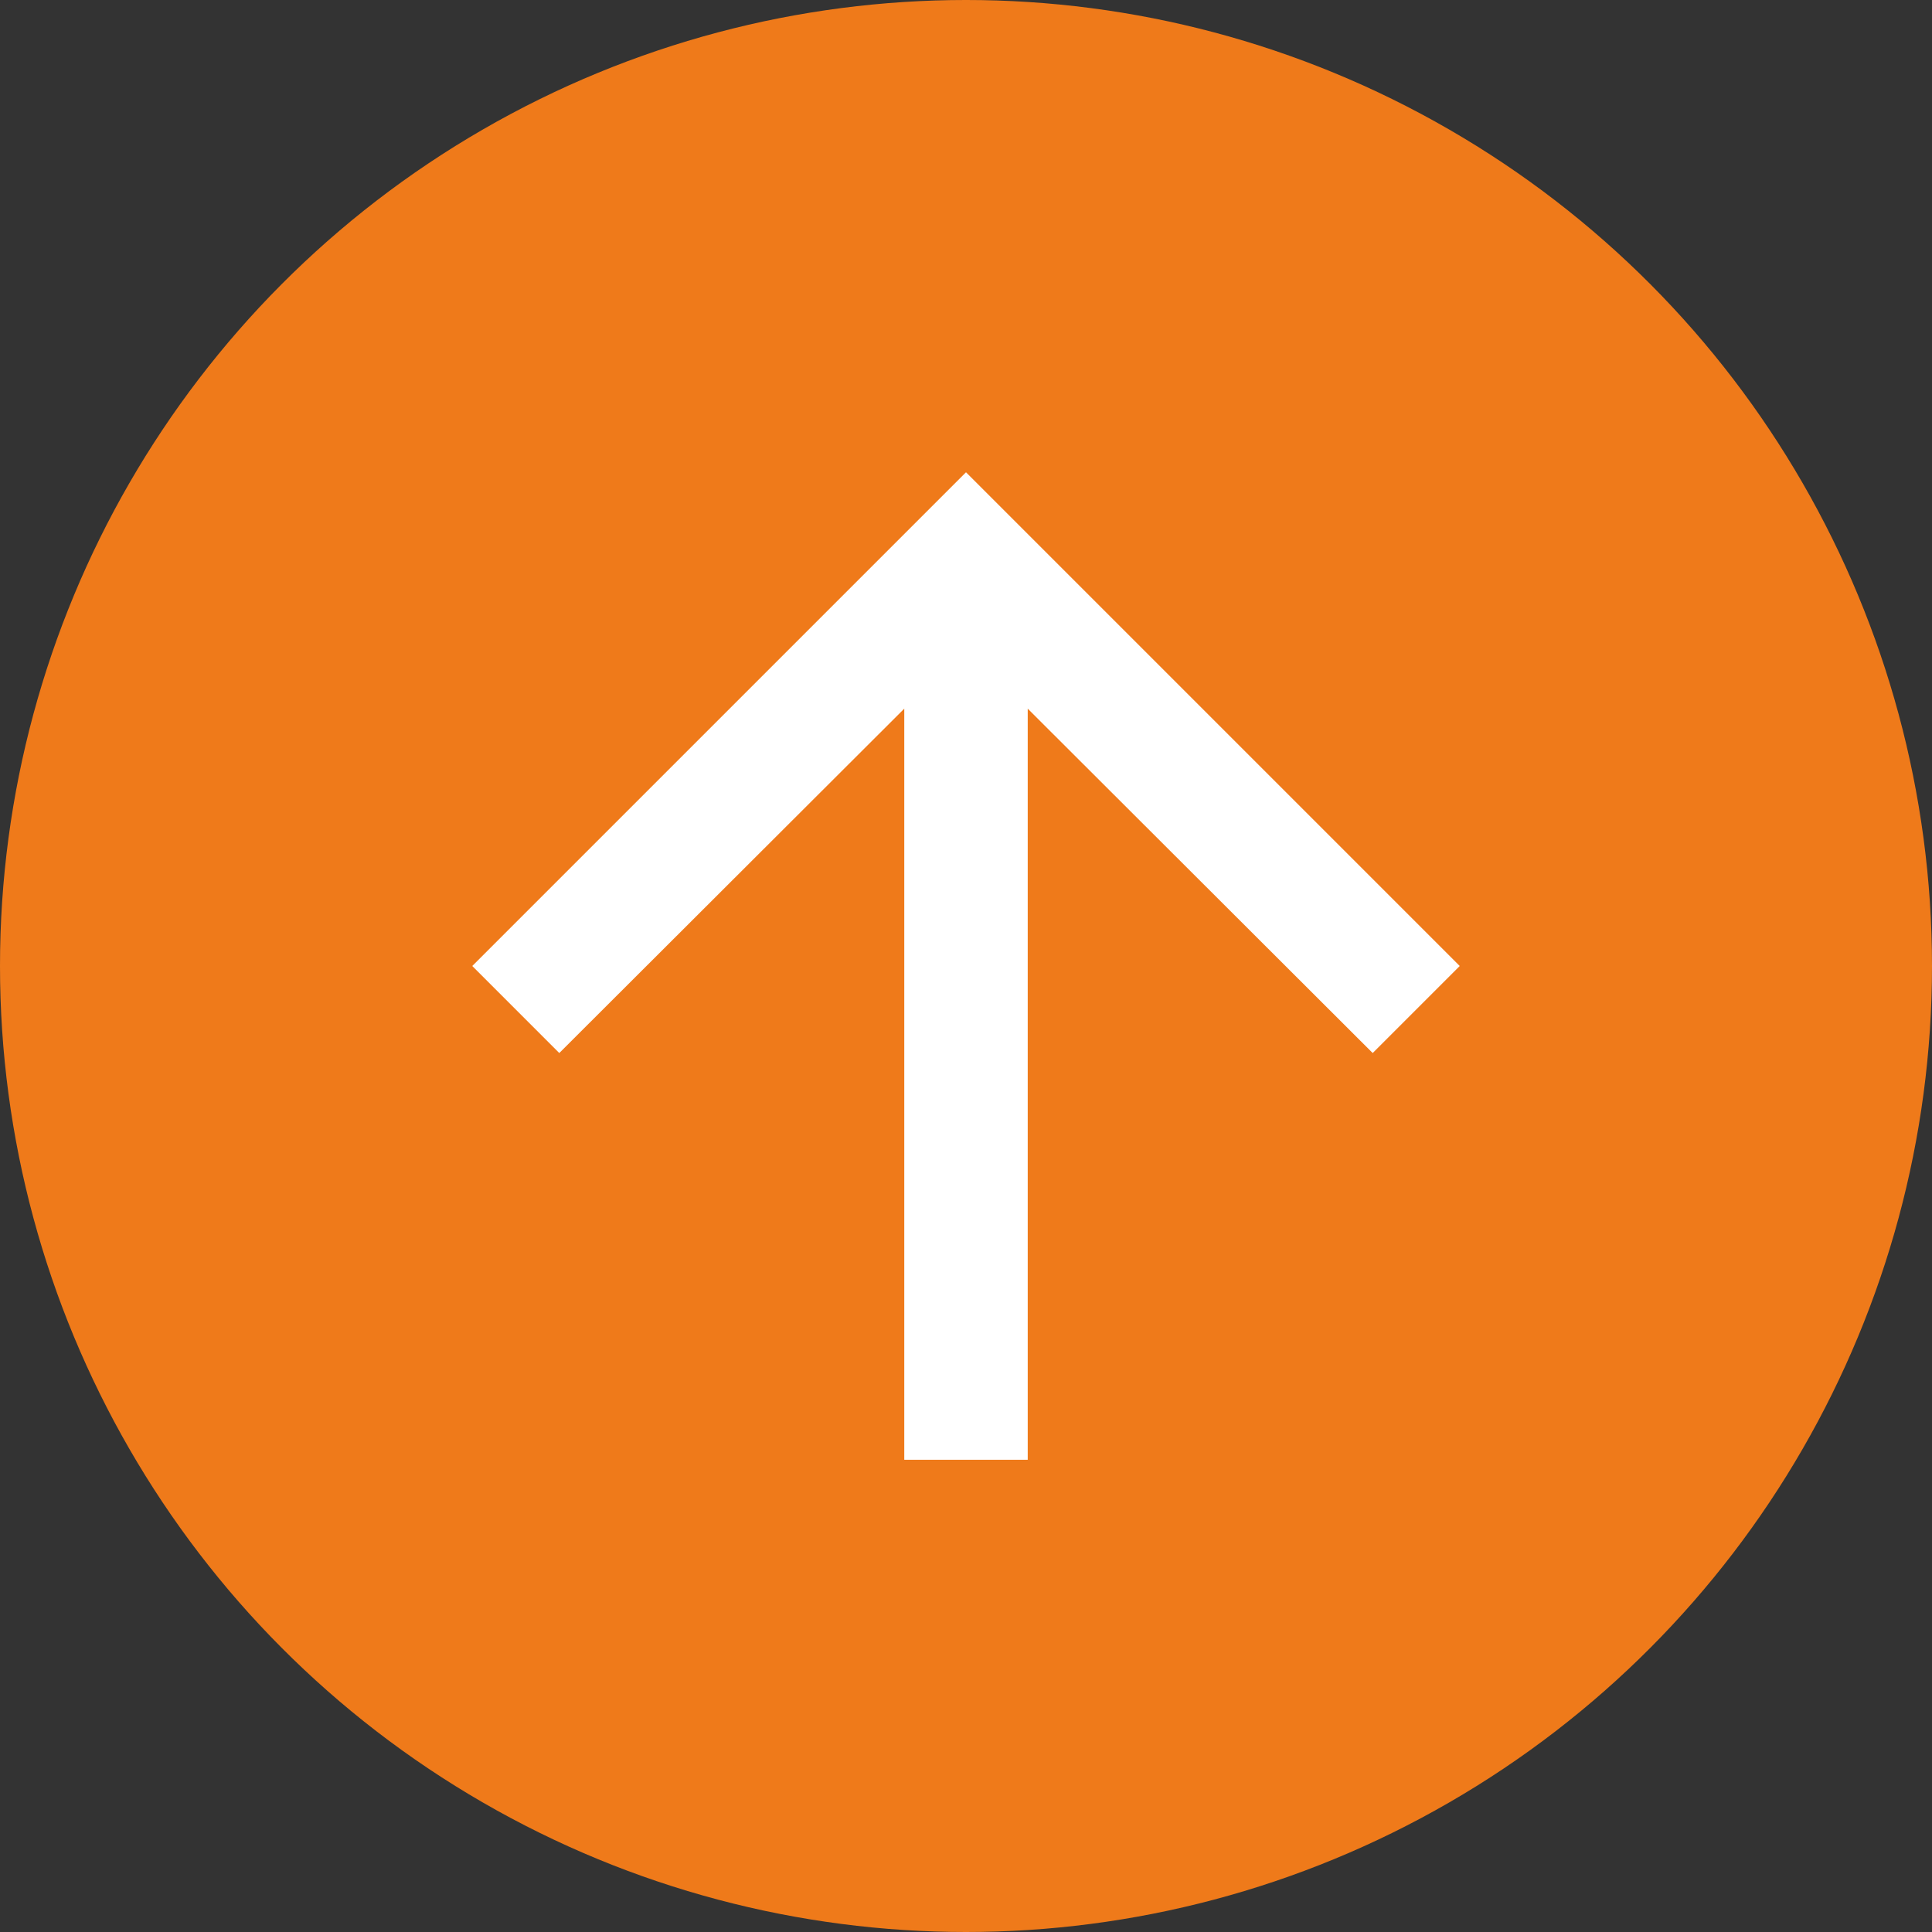
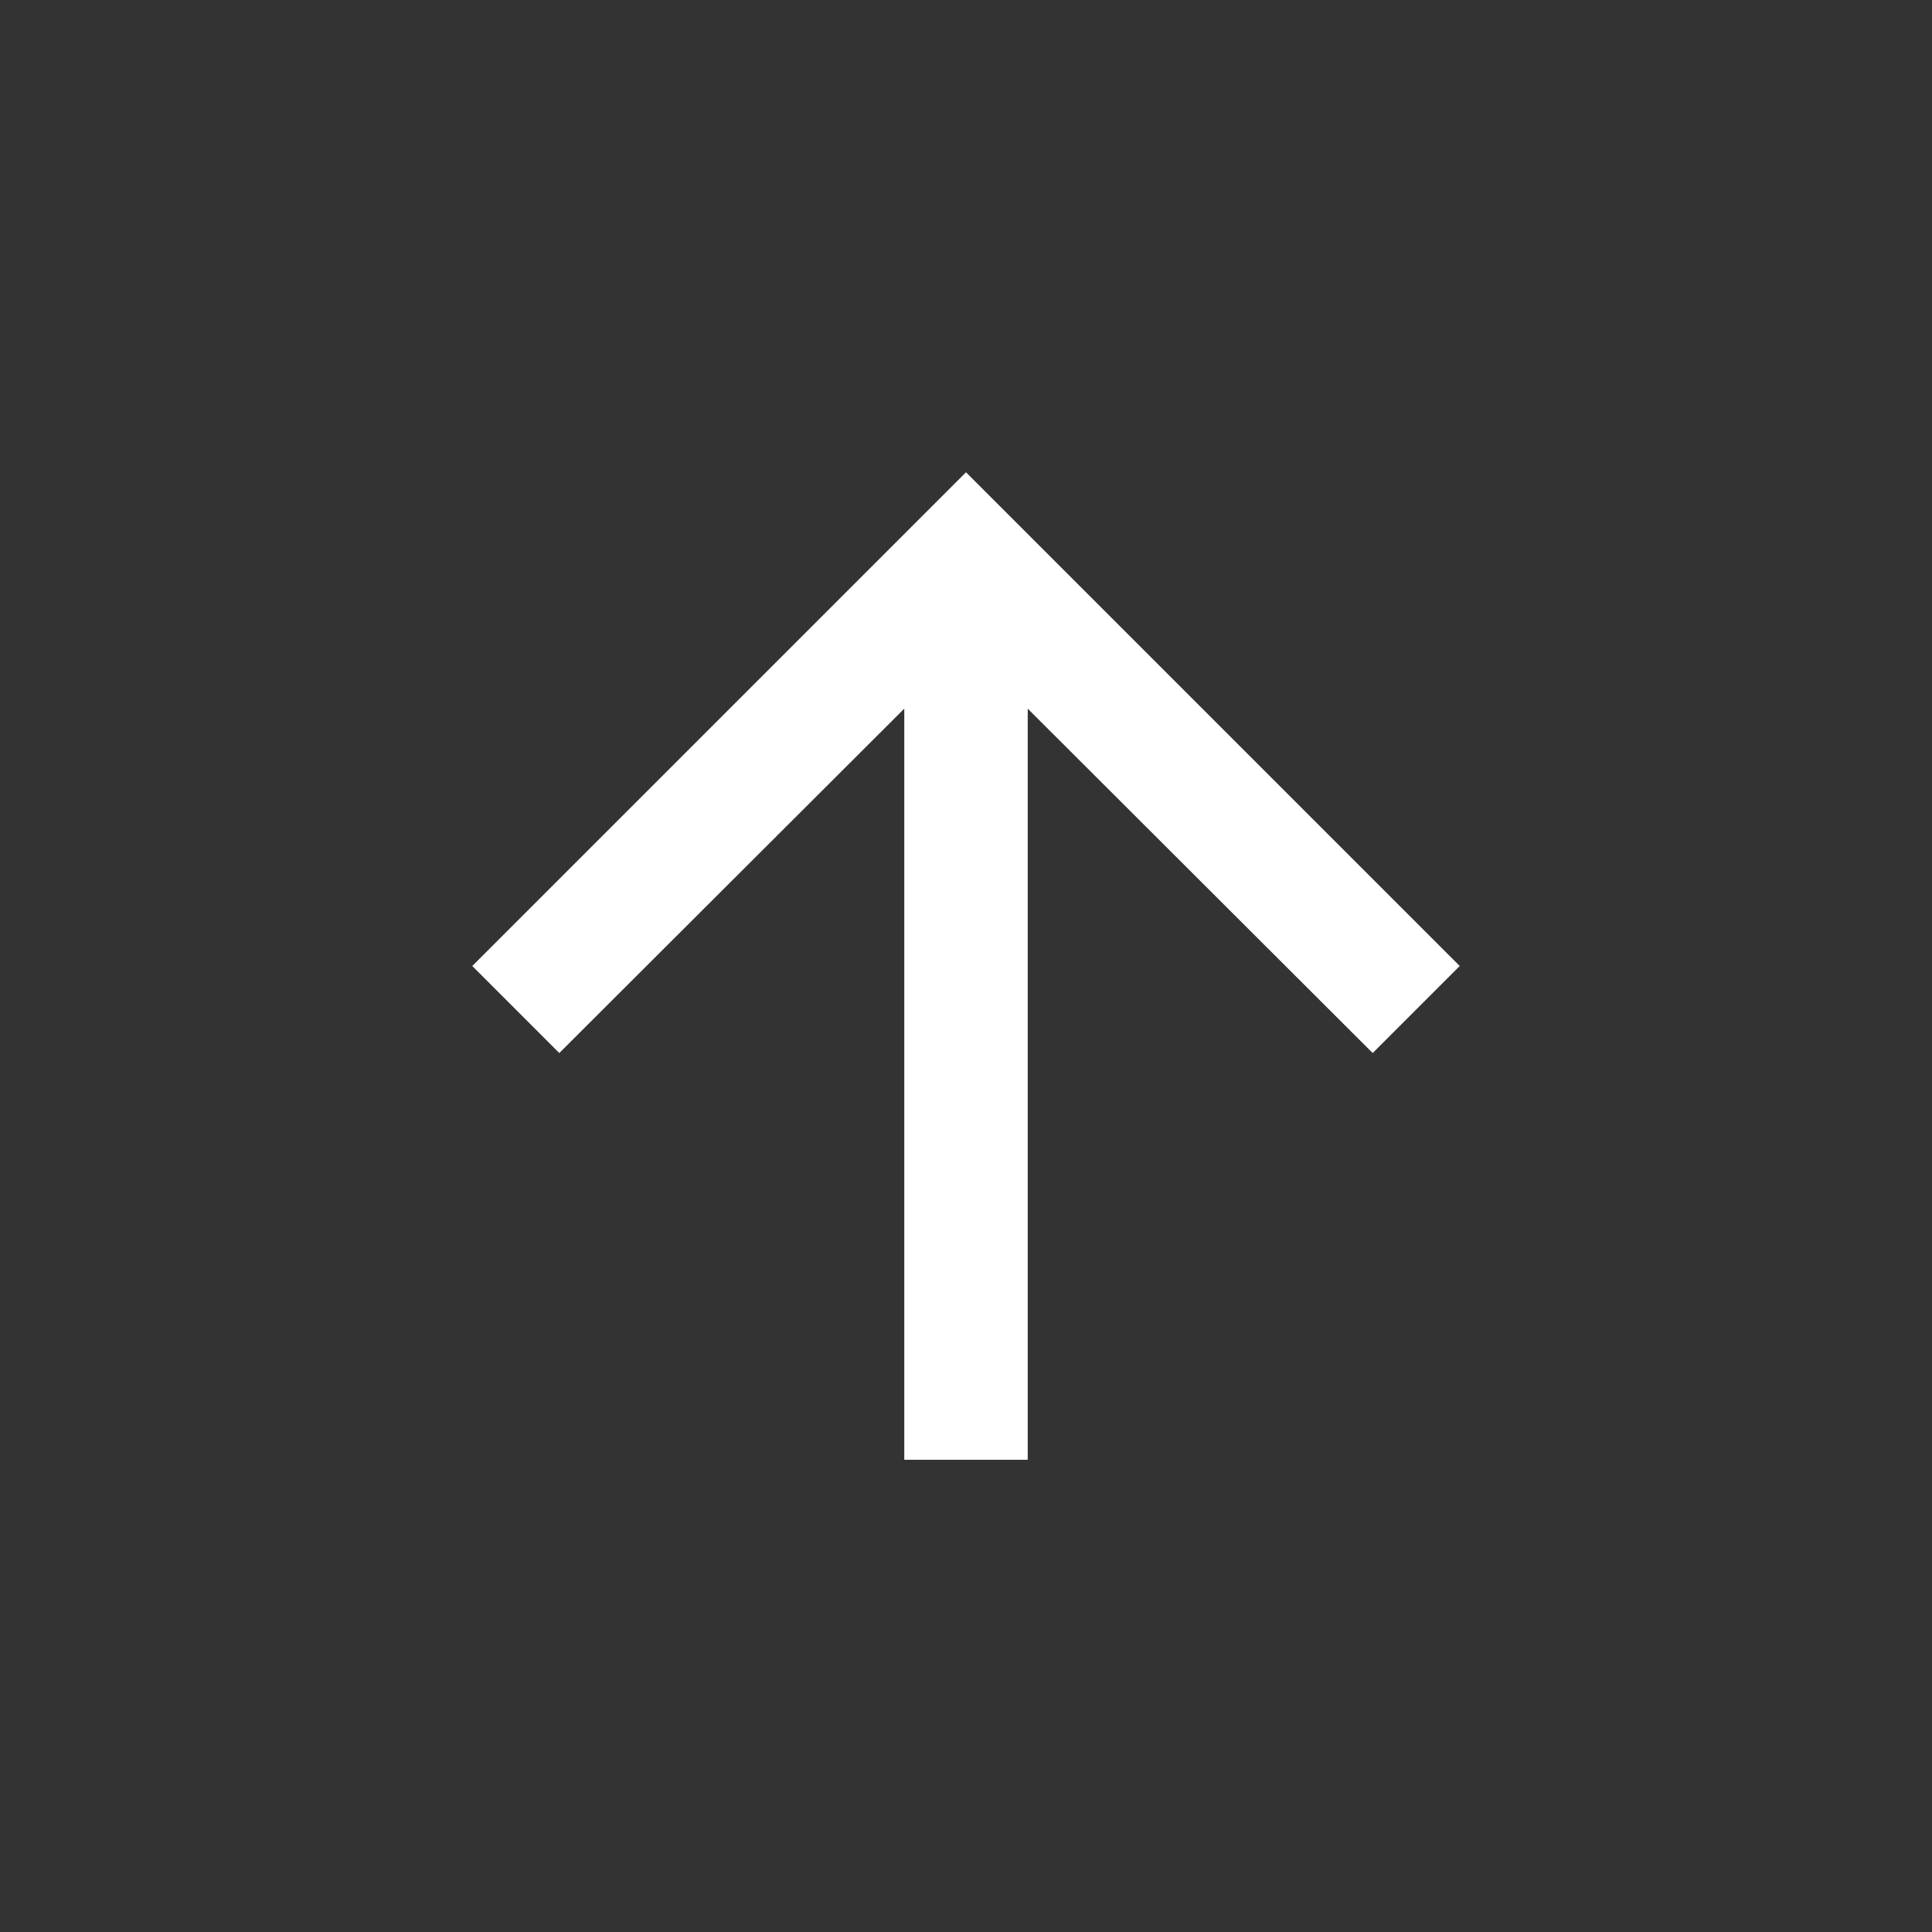
<svg xmlns="http://www.w3.org/2000/svg" fill="none" viewBox="0 0 60 60">
  <rect x="0" y="0" width="60" height="60" fill="#333333" stroke="none" />
-   <circle cx="30" cy="30" r="30" fill="#ef7a1a" />
  <path d="m14.667 30 2.702 2.703 10.714-10.695v23.326h3.834V22.008L42.63 32.703 45.333 30 30 14.667Z" fill="#fff" />
</svg>